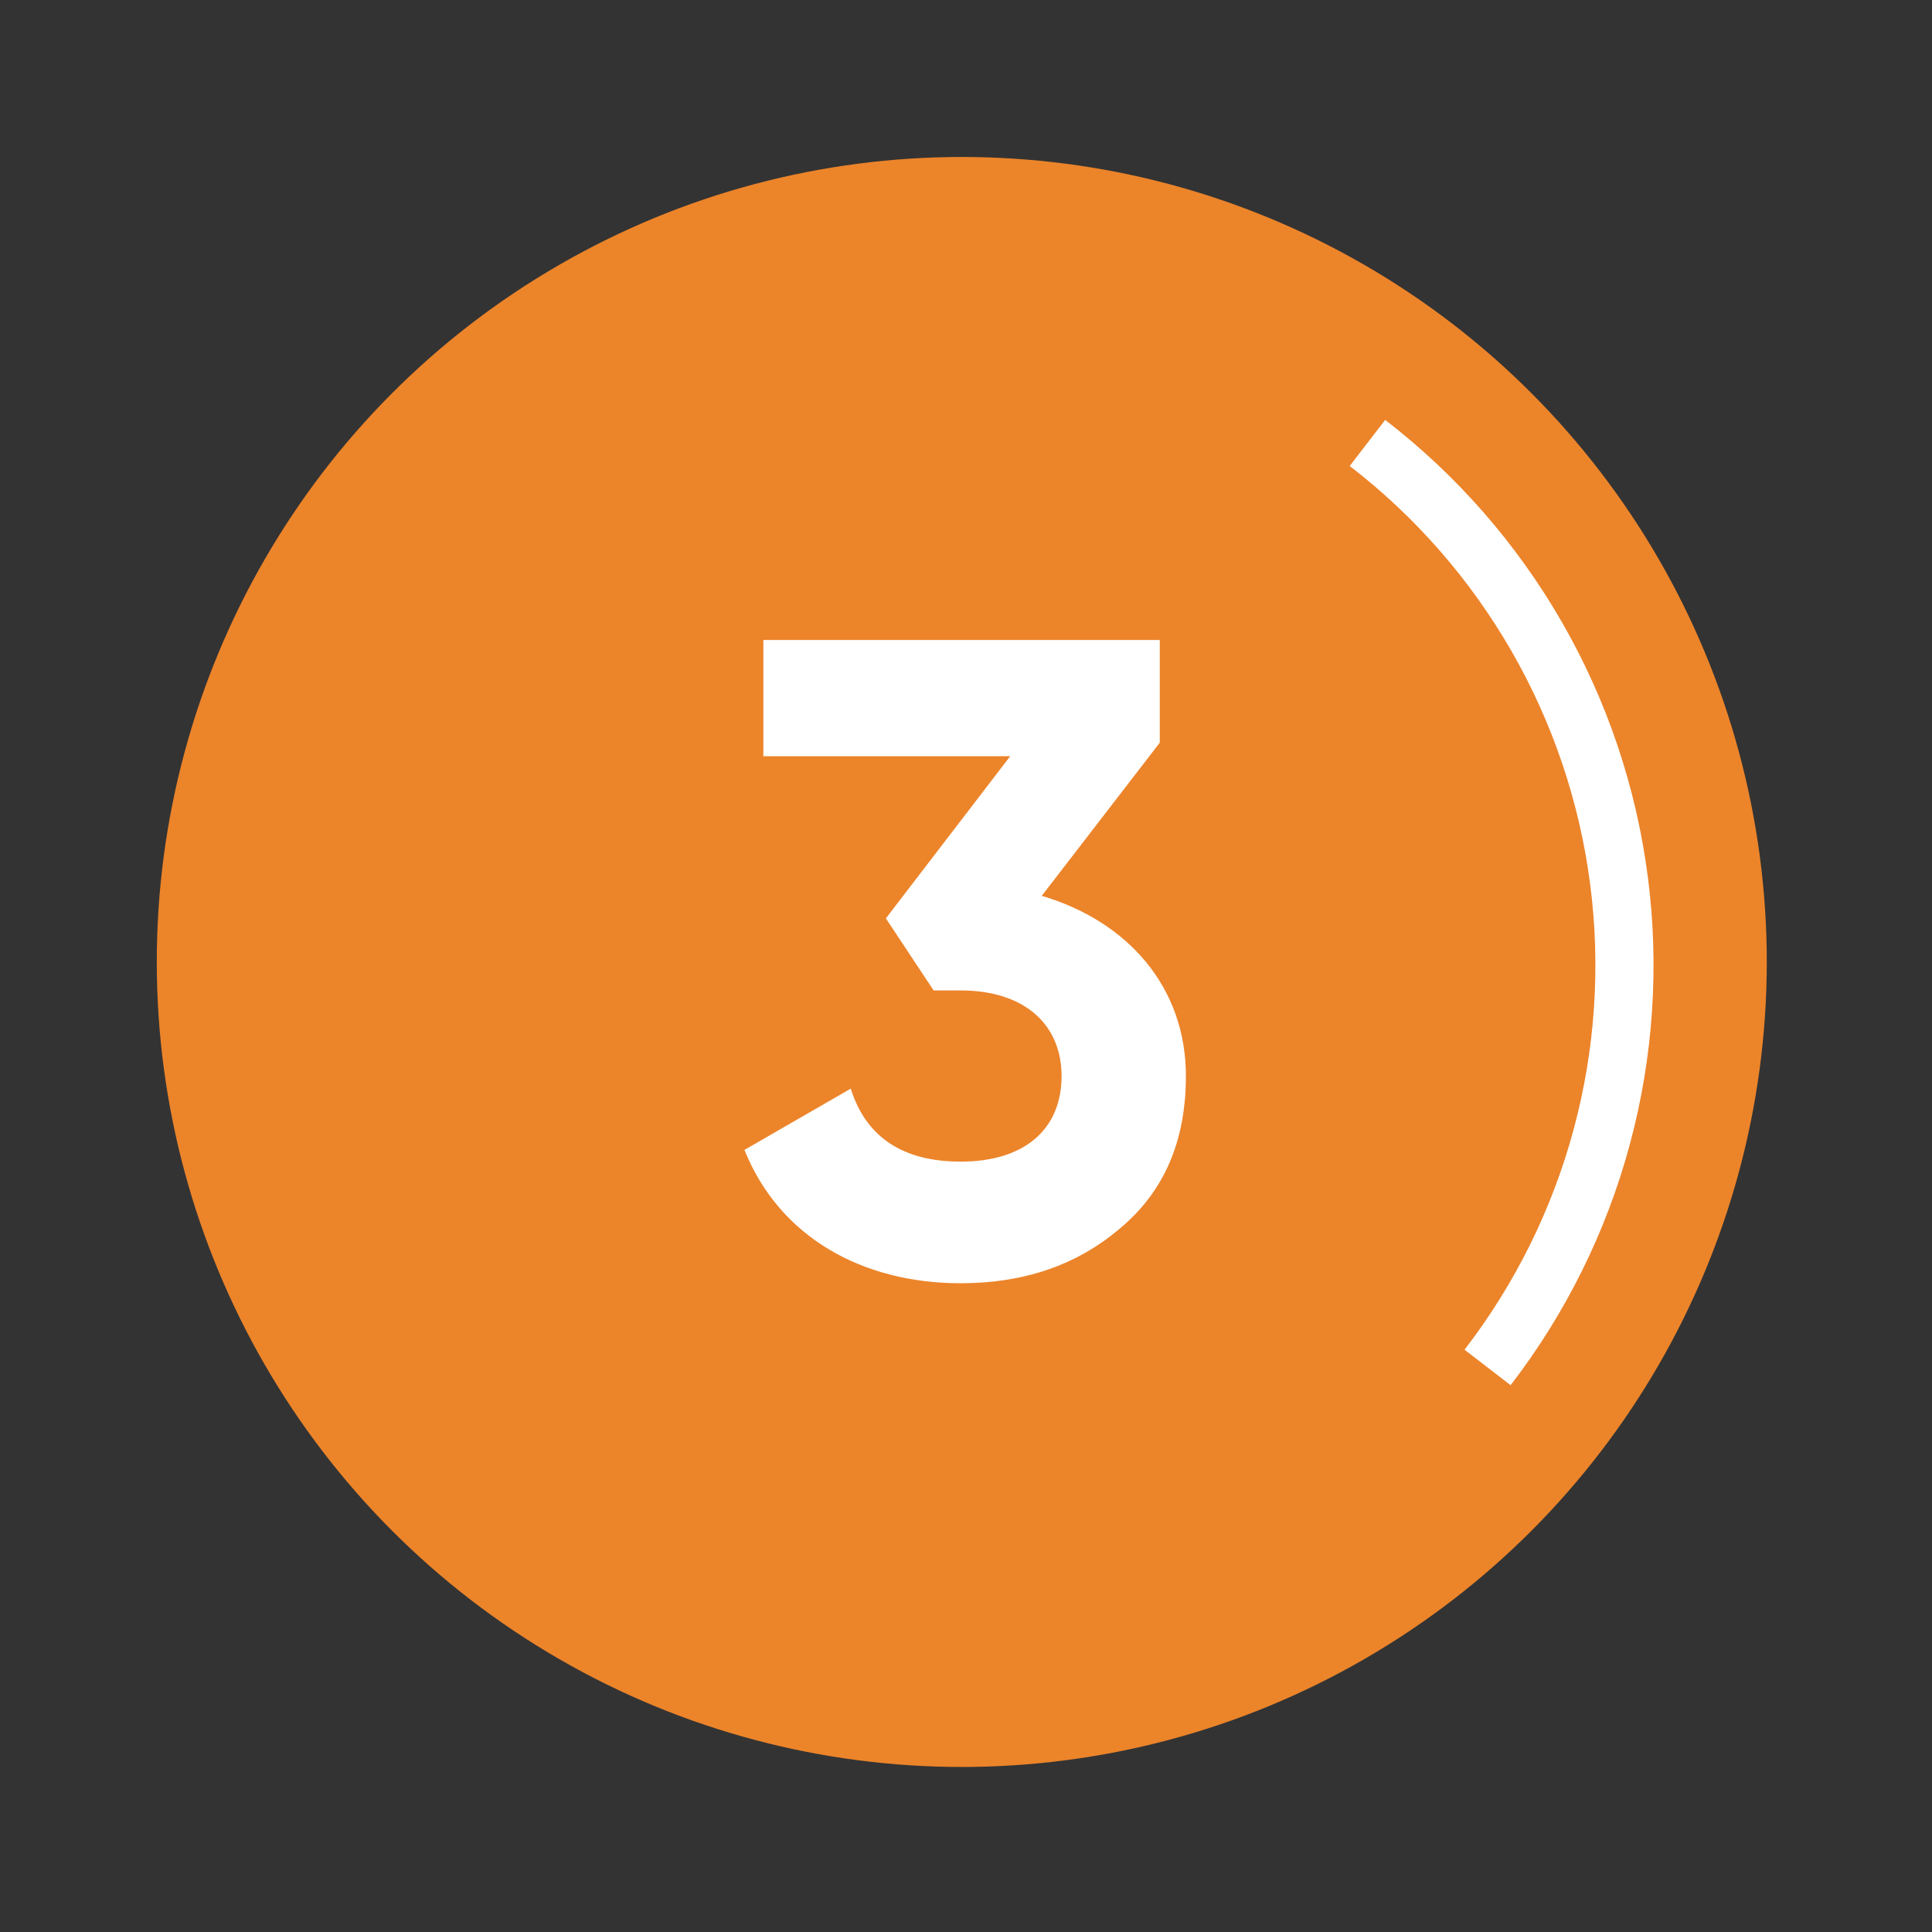
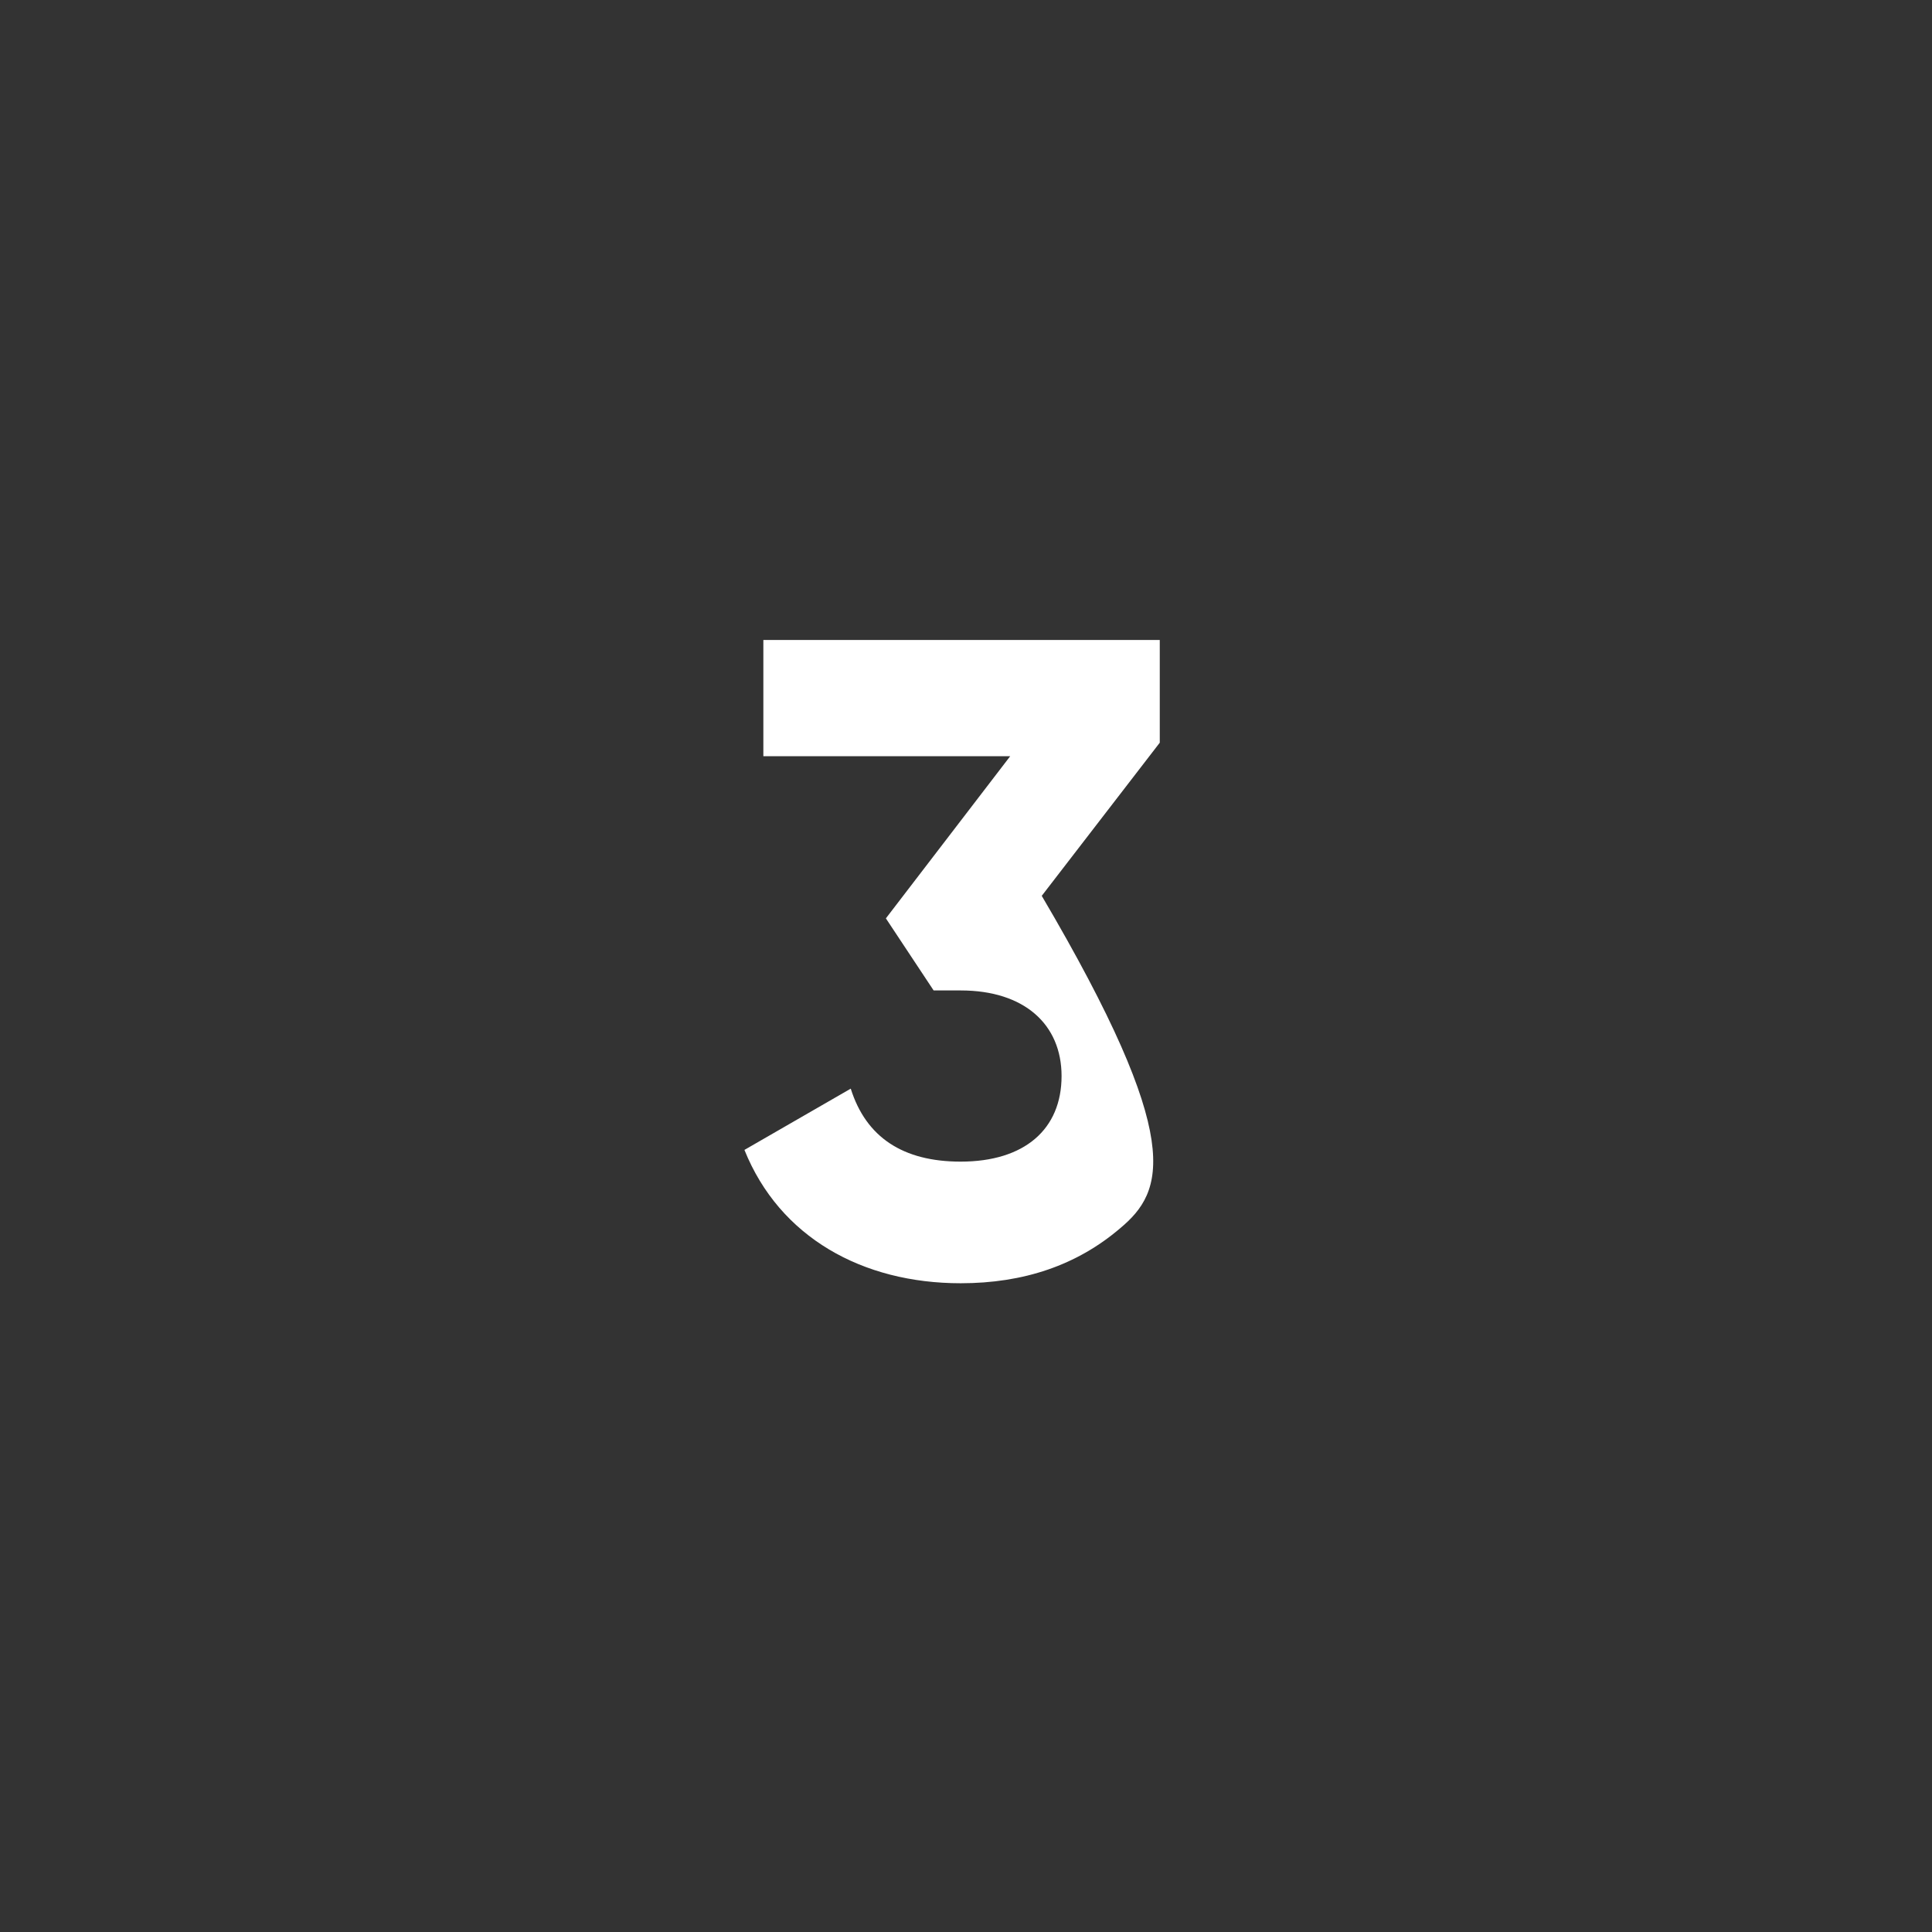
<svg xmlns="http://www.w3.org/2000/svg" width="480" height="480" viewBox="0 0 480 480" fill="none">
  <rect x="0" y="0" width="480" height="480" fill="#333333" stroke="none" />
-   <circle cx="238.952" cy="239" r="200" fill="#EC842A" />
-   <path d="M288.142 184.518L258.819 222.57C280.083 228.837 294.633 245.178 294.633 267.338C294.633 283.454 289.261 295.989 278.293 305.166C267.548 314.344 254.342 318.82 238.673 318.82C214.275 318.82 193.682 307.405 184.952 285.692L211.365 270.471C215.17 282.559 224.348 288.602 238.673 288.602C254.566 288.602 263.743 280.544 263.743 267.338C263.743 254.579 254.566 246.073 238.673 246.073H231.958L220.095 228.166L250.984 187.875H189.653V159H288.142V184.518Z" fill="white" />
-   <path d="M375.306 344.145C389.006 326.352 399.068 306.035 404.916 284.354C410.765 262.673 412.286 240.053 409.392 217.784C406.499 195.515 399.247 174.034 388.052 154.568C376.857 135.101 361.937 118.031 344.145 104.33L335.331 115.776C351.621 128.319 365.28 143.948 375.53 161.77C385.779 179.592 392.418 199.258 395.067 219.645C397.716 240.033 396.324 260.743 390.969 280.592C385.615 300.441 376.403 319.042 363.86 335.331L375.306 344.145Z" fill="white" />
+   <path d="M288.142 184.518L258.819 222.57C294.633 283.454 289.261 295.989 278.293 305.166C267.548 314.344 254.342 318.82 238.673 318.82C214.275 318.82 193.682 307.405 184.952 285.692L211.365 270.471C215.17 282.559 224.348 288.602 238.673 288.602C254.566 288.602 263.743 280.544 263.743 267.338C263.743 254.579 254.566 246.073 238.673 246.073H231.958L220.095 228.166L250.984 187.875H189.653V159H288.142V184.518Z" fill="white" />
</svg>